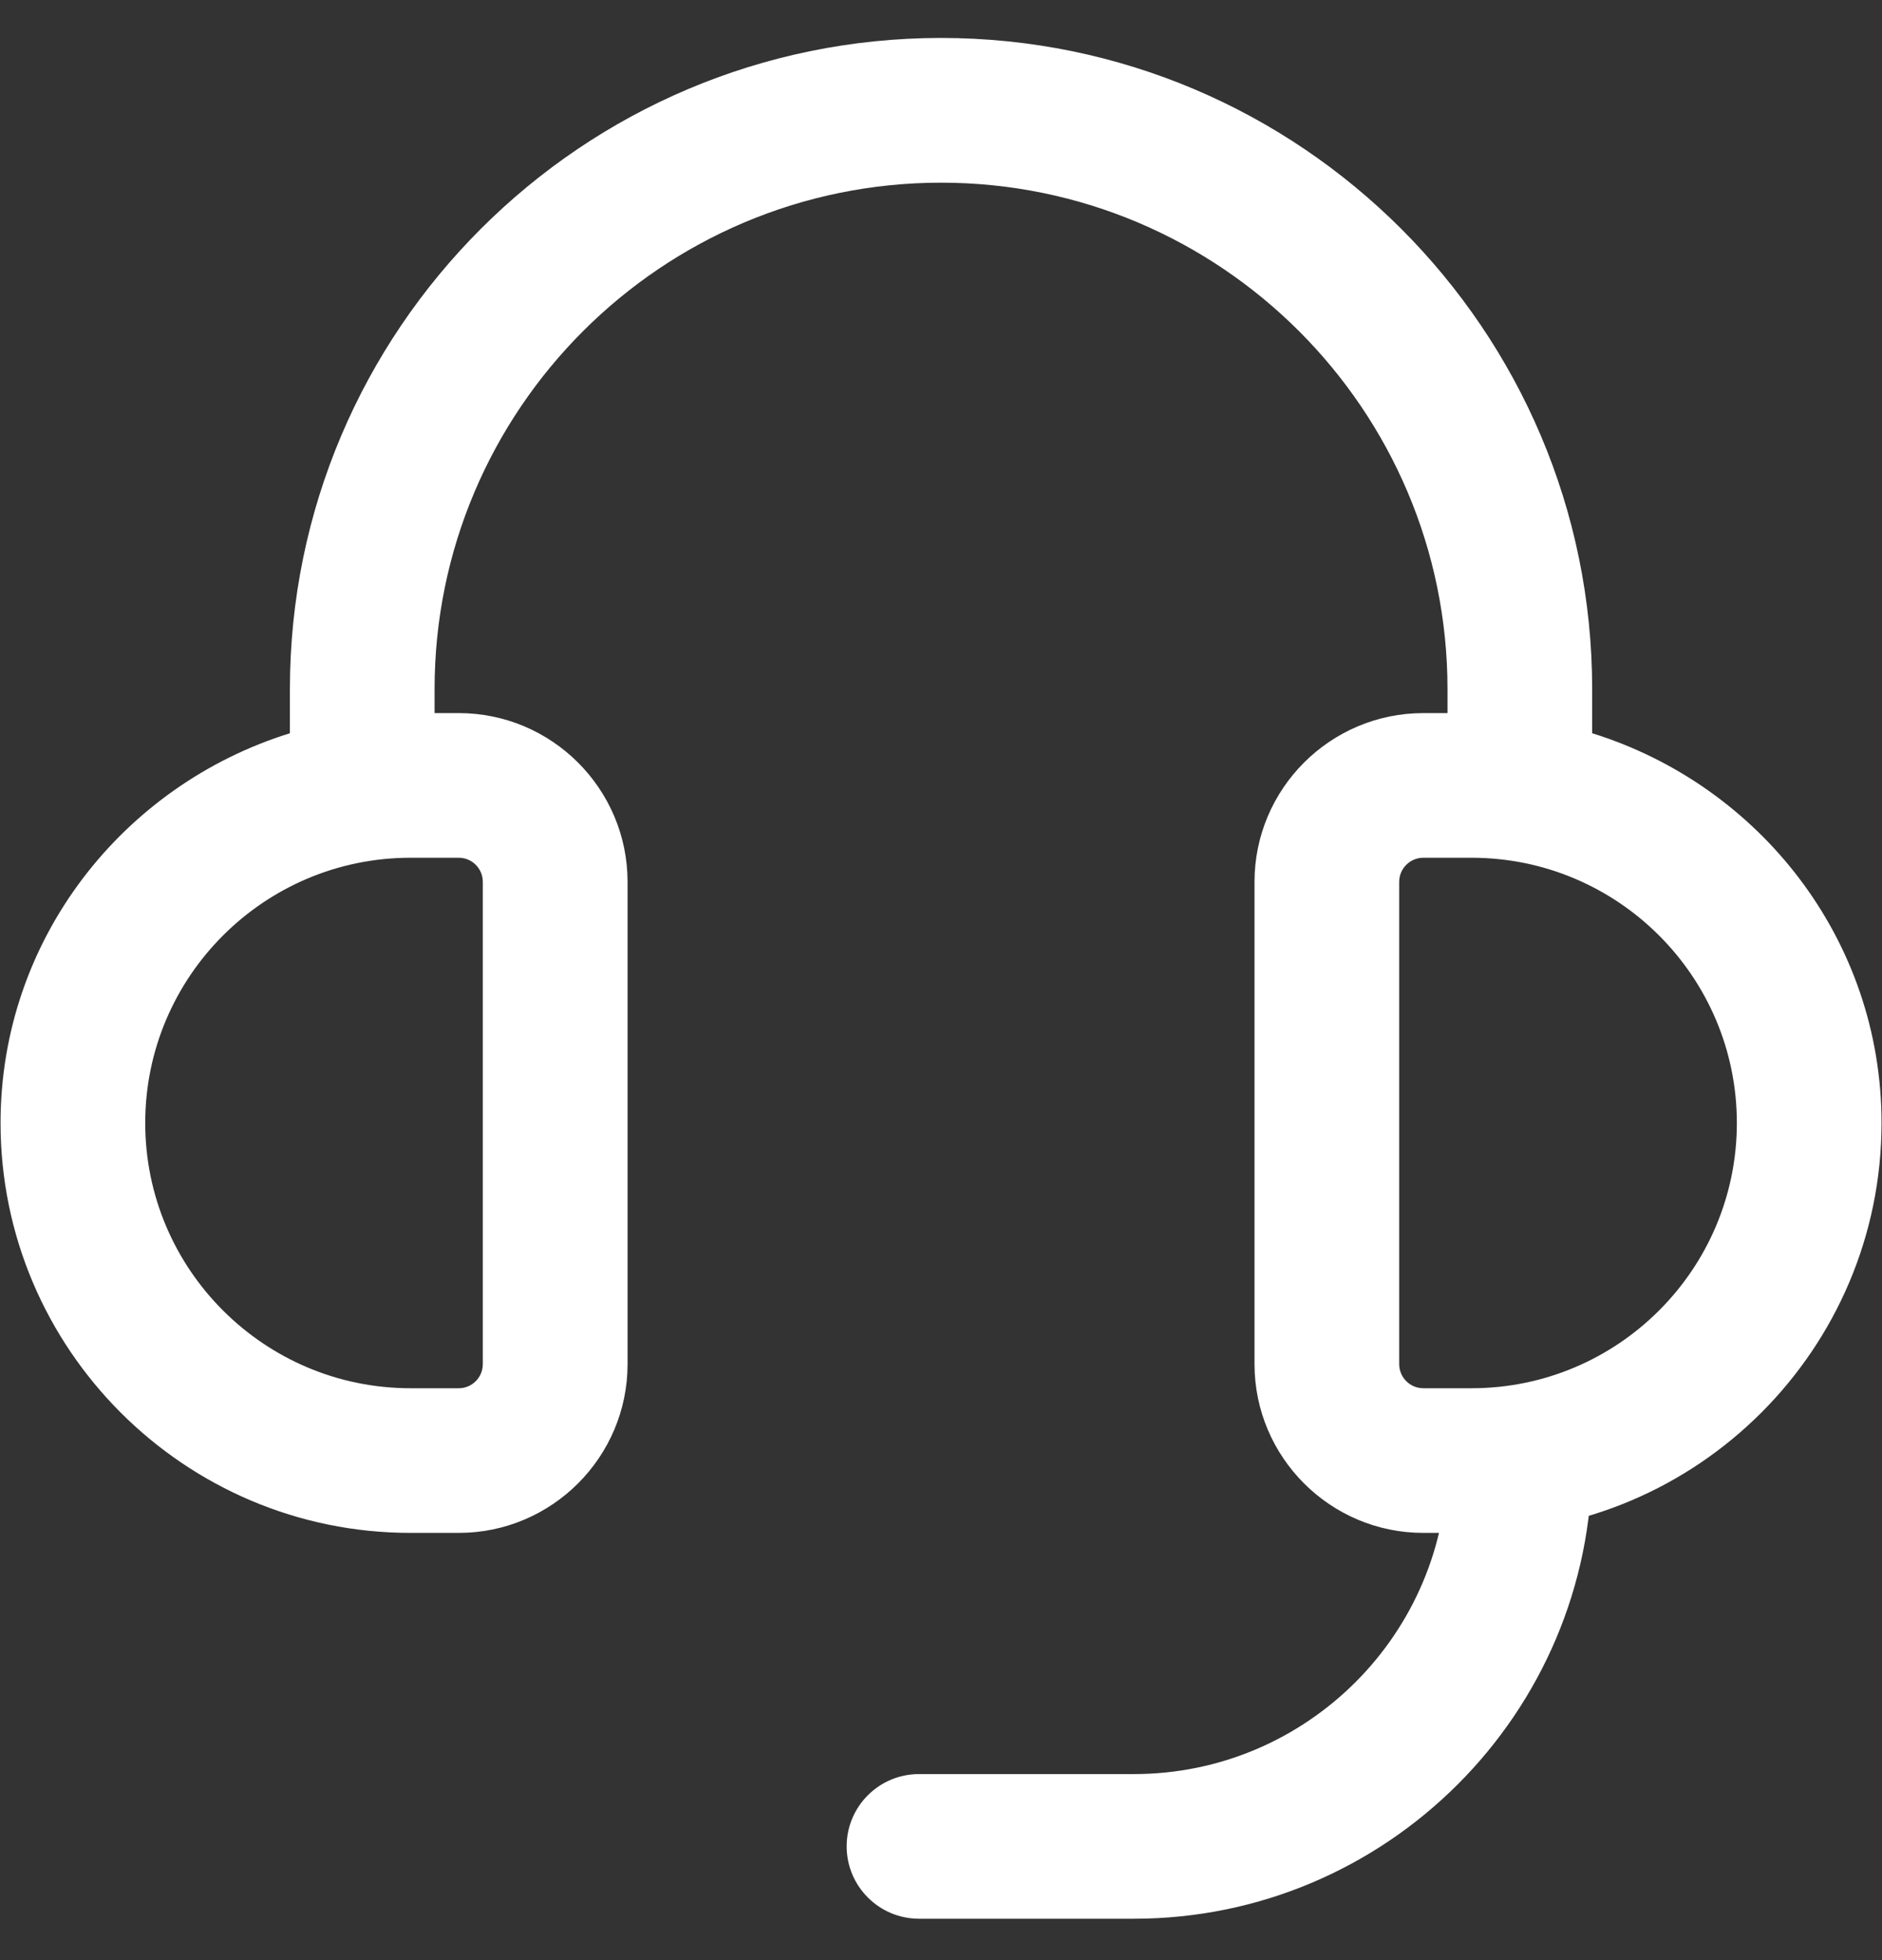
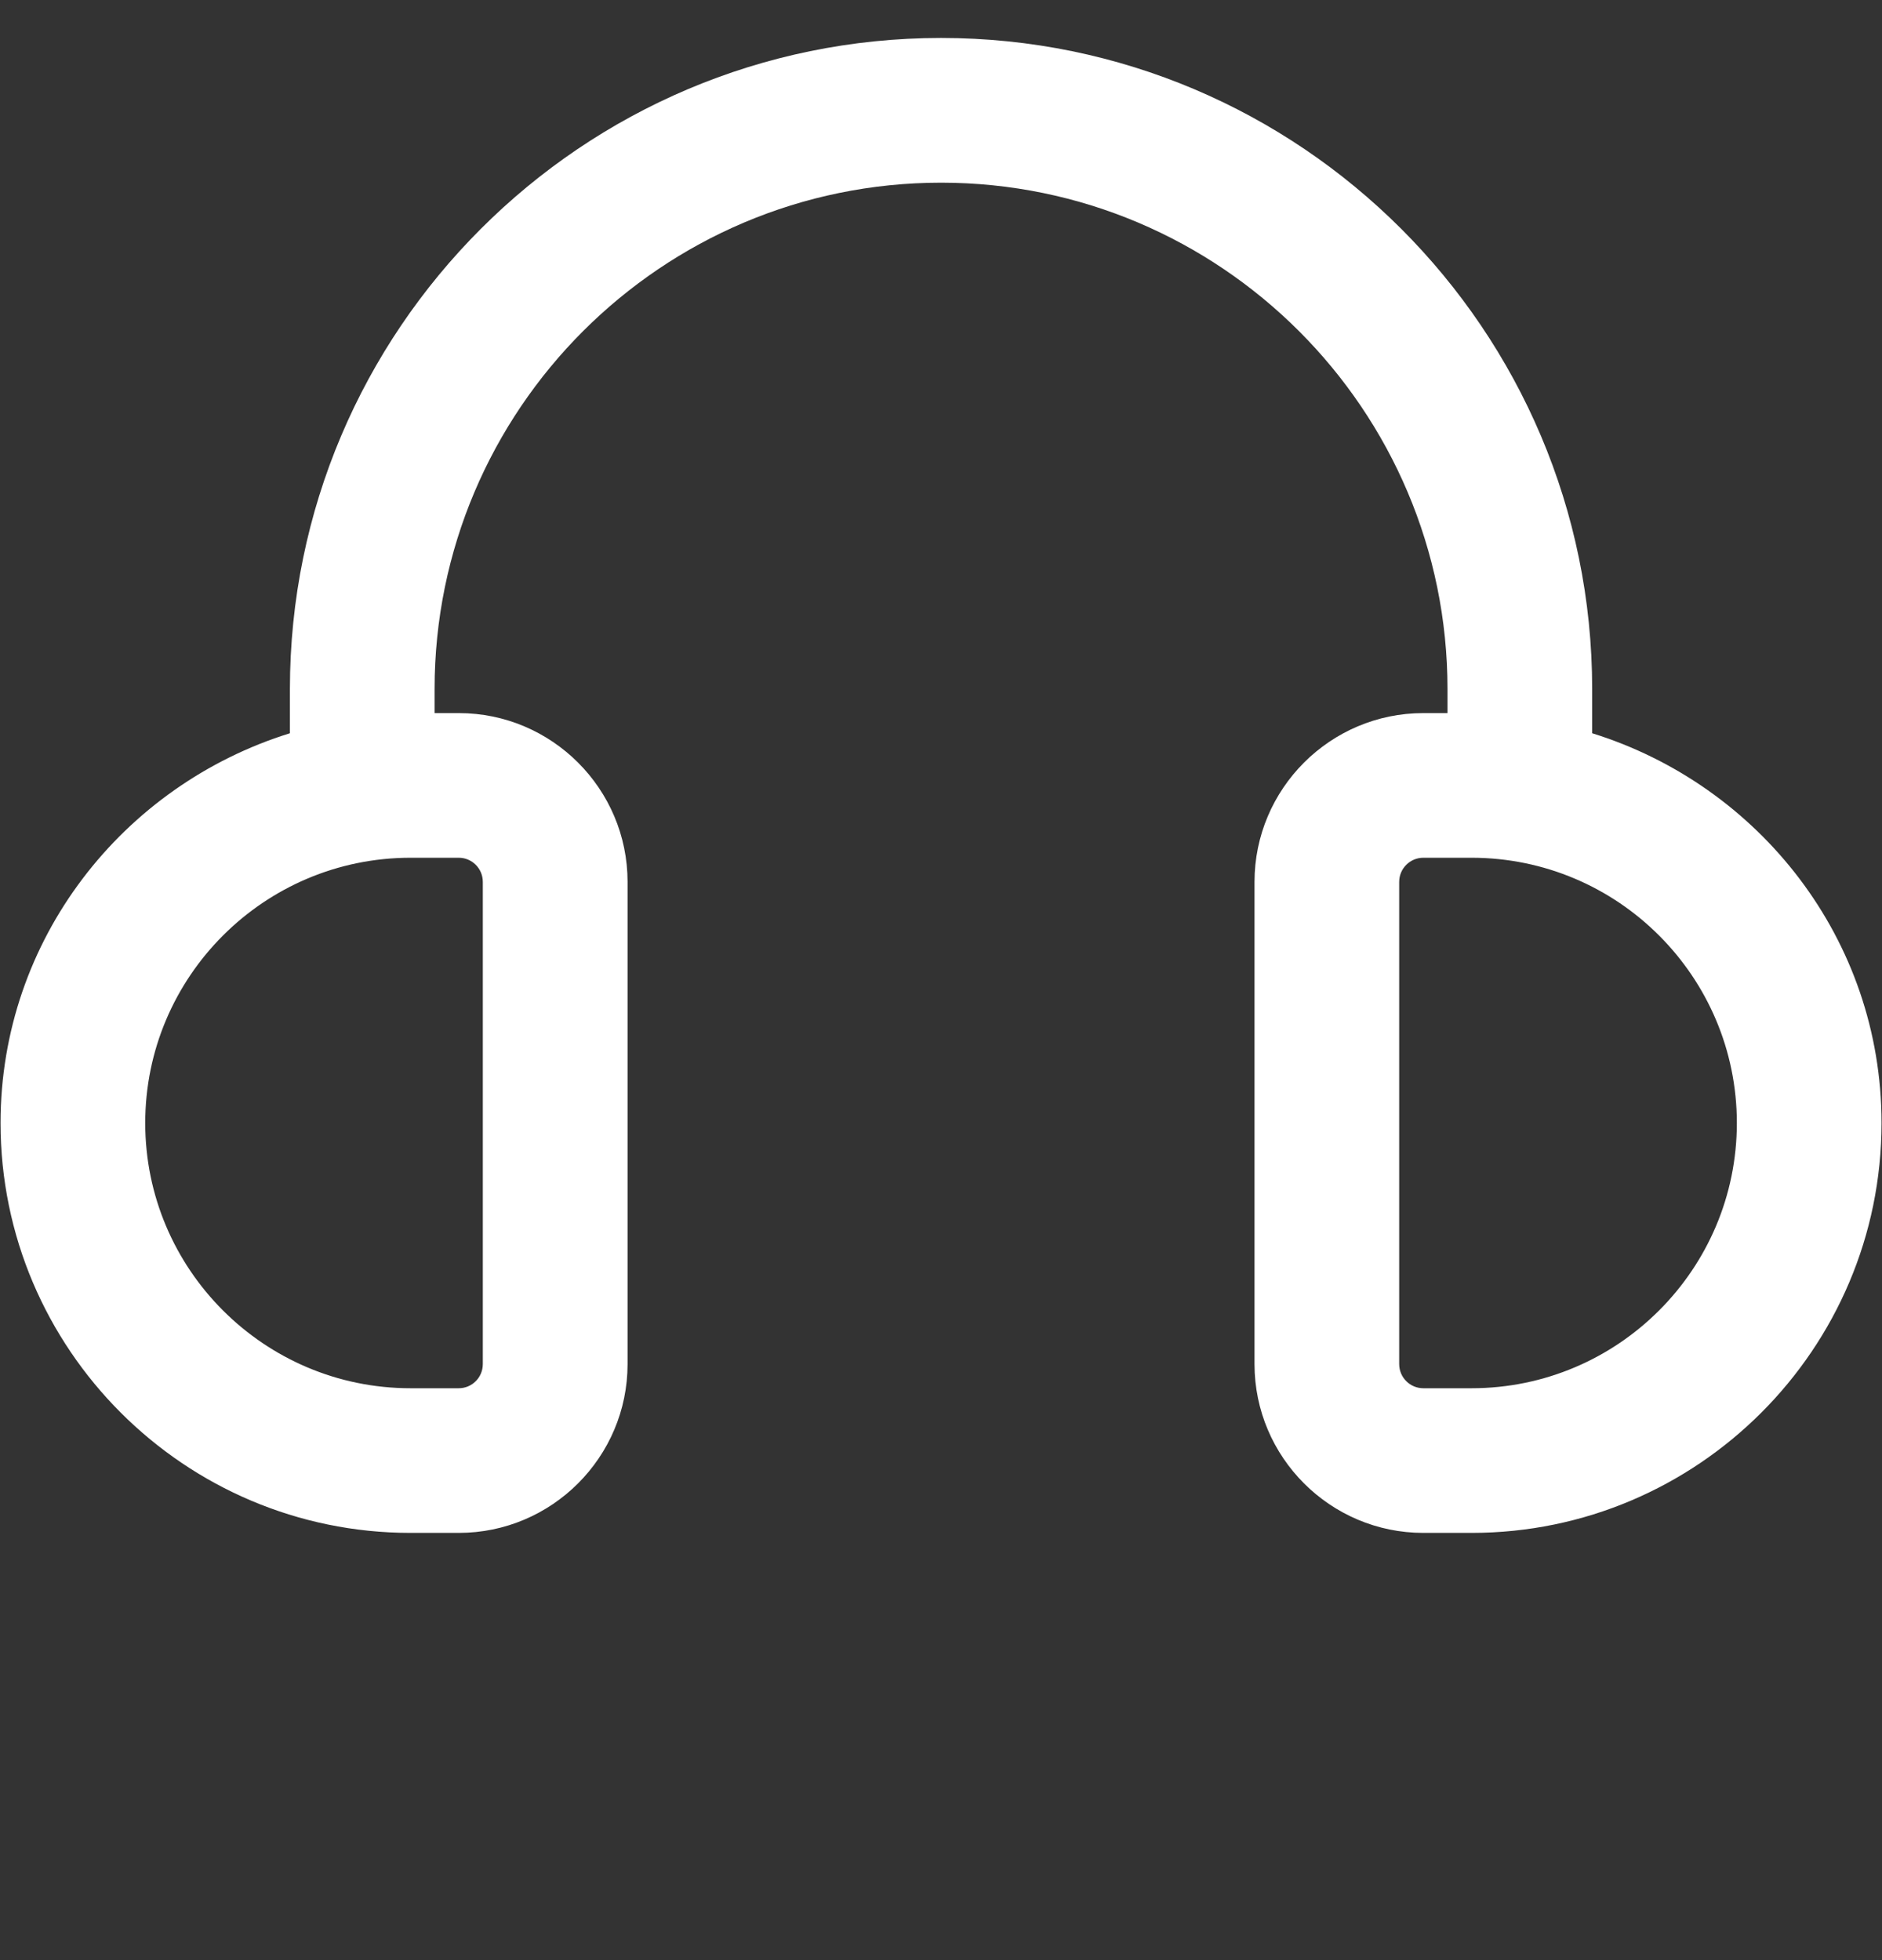
<svg xmlns="http://www.w3.org/2000/svg" fill="none" viewBox="0 0 24 25" height="25" width="24">
  <rect x="0" y="0" width="24" height="25" fill="#333333" stroke="none" />
-   <path fill="white" d="M14.46 24.472H11.72C11.21 24.472 10.797 24.058 10.797 23.549C10.797 23.04 11.21 22.627 11.72 22.627H14.46C16.665 22.627 18.458 20.833 18.458 18.629C18.458 18.119 18.871 17.706 19.381 17.706C19.89 17.706 20.303 18.119 20.303 18.629C20.303 21.85 17.682 24.472 14.46 24.472Z" />
  <path fill="white" d="M20.304 9.352V8.788C20.304 4.209 16.579 0.484 12.001 0.484C7.422 0.484 3.697 4.209 3.697 8.788V9.352C1.568 10.014 0.007 11.979 0.007 14.323C0.007 17.205 2.353 19.551 5.235 19.551H5.85C7.037 19.551 8.003 18.585 8.003 17.398V11.248C8.003 10.061 7.037 9.095 5.85 9.095H5.542V8.788C5.542 5.226 8.439 2.33 12.001 2.33C15.562 2.33 18.459 5.226 18.459 8.788V9.095H18.151C16.964 9.095 15.998 10.061 15.998 11.248V17.398C15.998 18.585 16.964 19.551 18.151 19.551H18.766C21.648 19.551 23.994 17.205 23.994 14.323C23.994 11.98 22.433 10.014 20.304 9.352ZM6.157 11.248V17.398C6.157 17.568 6.02 17.706 5.85 17.706H5.235C3.369 17.706 1.852 16.189 1.852 14.323C1.852 12.457 3.369 10.94 5.235 10.94H5.85C6.02 10.94 6.157 11.078 6.157 11.248ZM18.766 17.706H18.151C17.981 17.706 17.843 17.568 17.843 17.398V11.248C17.843 11.078 17.981 10.94 18.151 10.94H18.766C20.632 10.94 22.149 12.457 22.149 14.323C22.149 16.189 20.632 17.706 18.766 17.706Z" />
</svg>